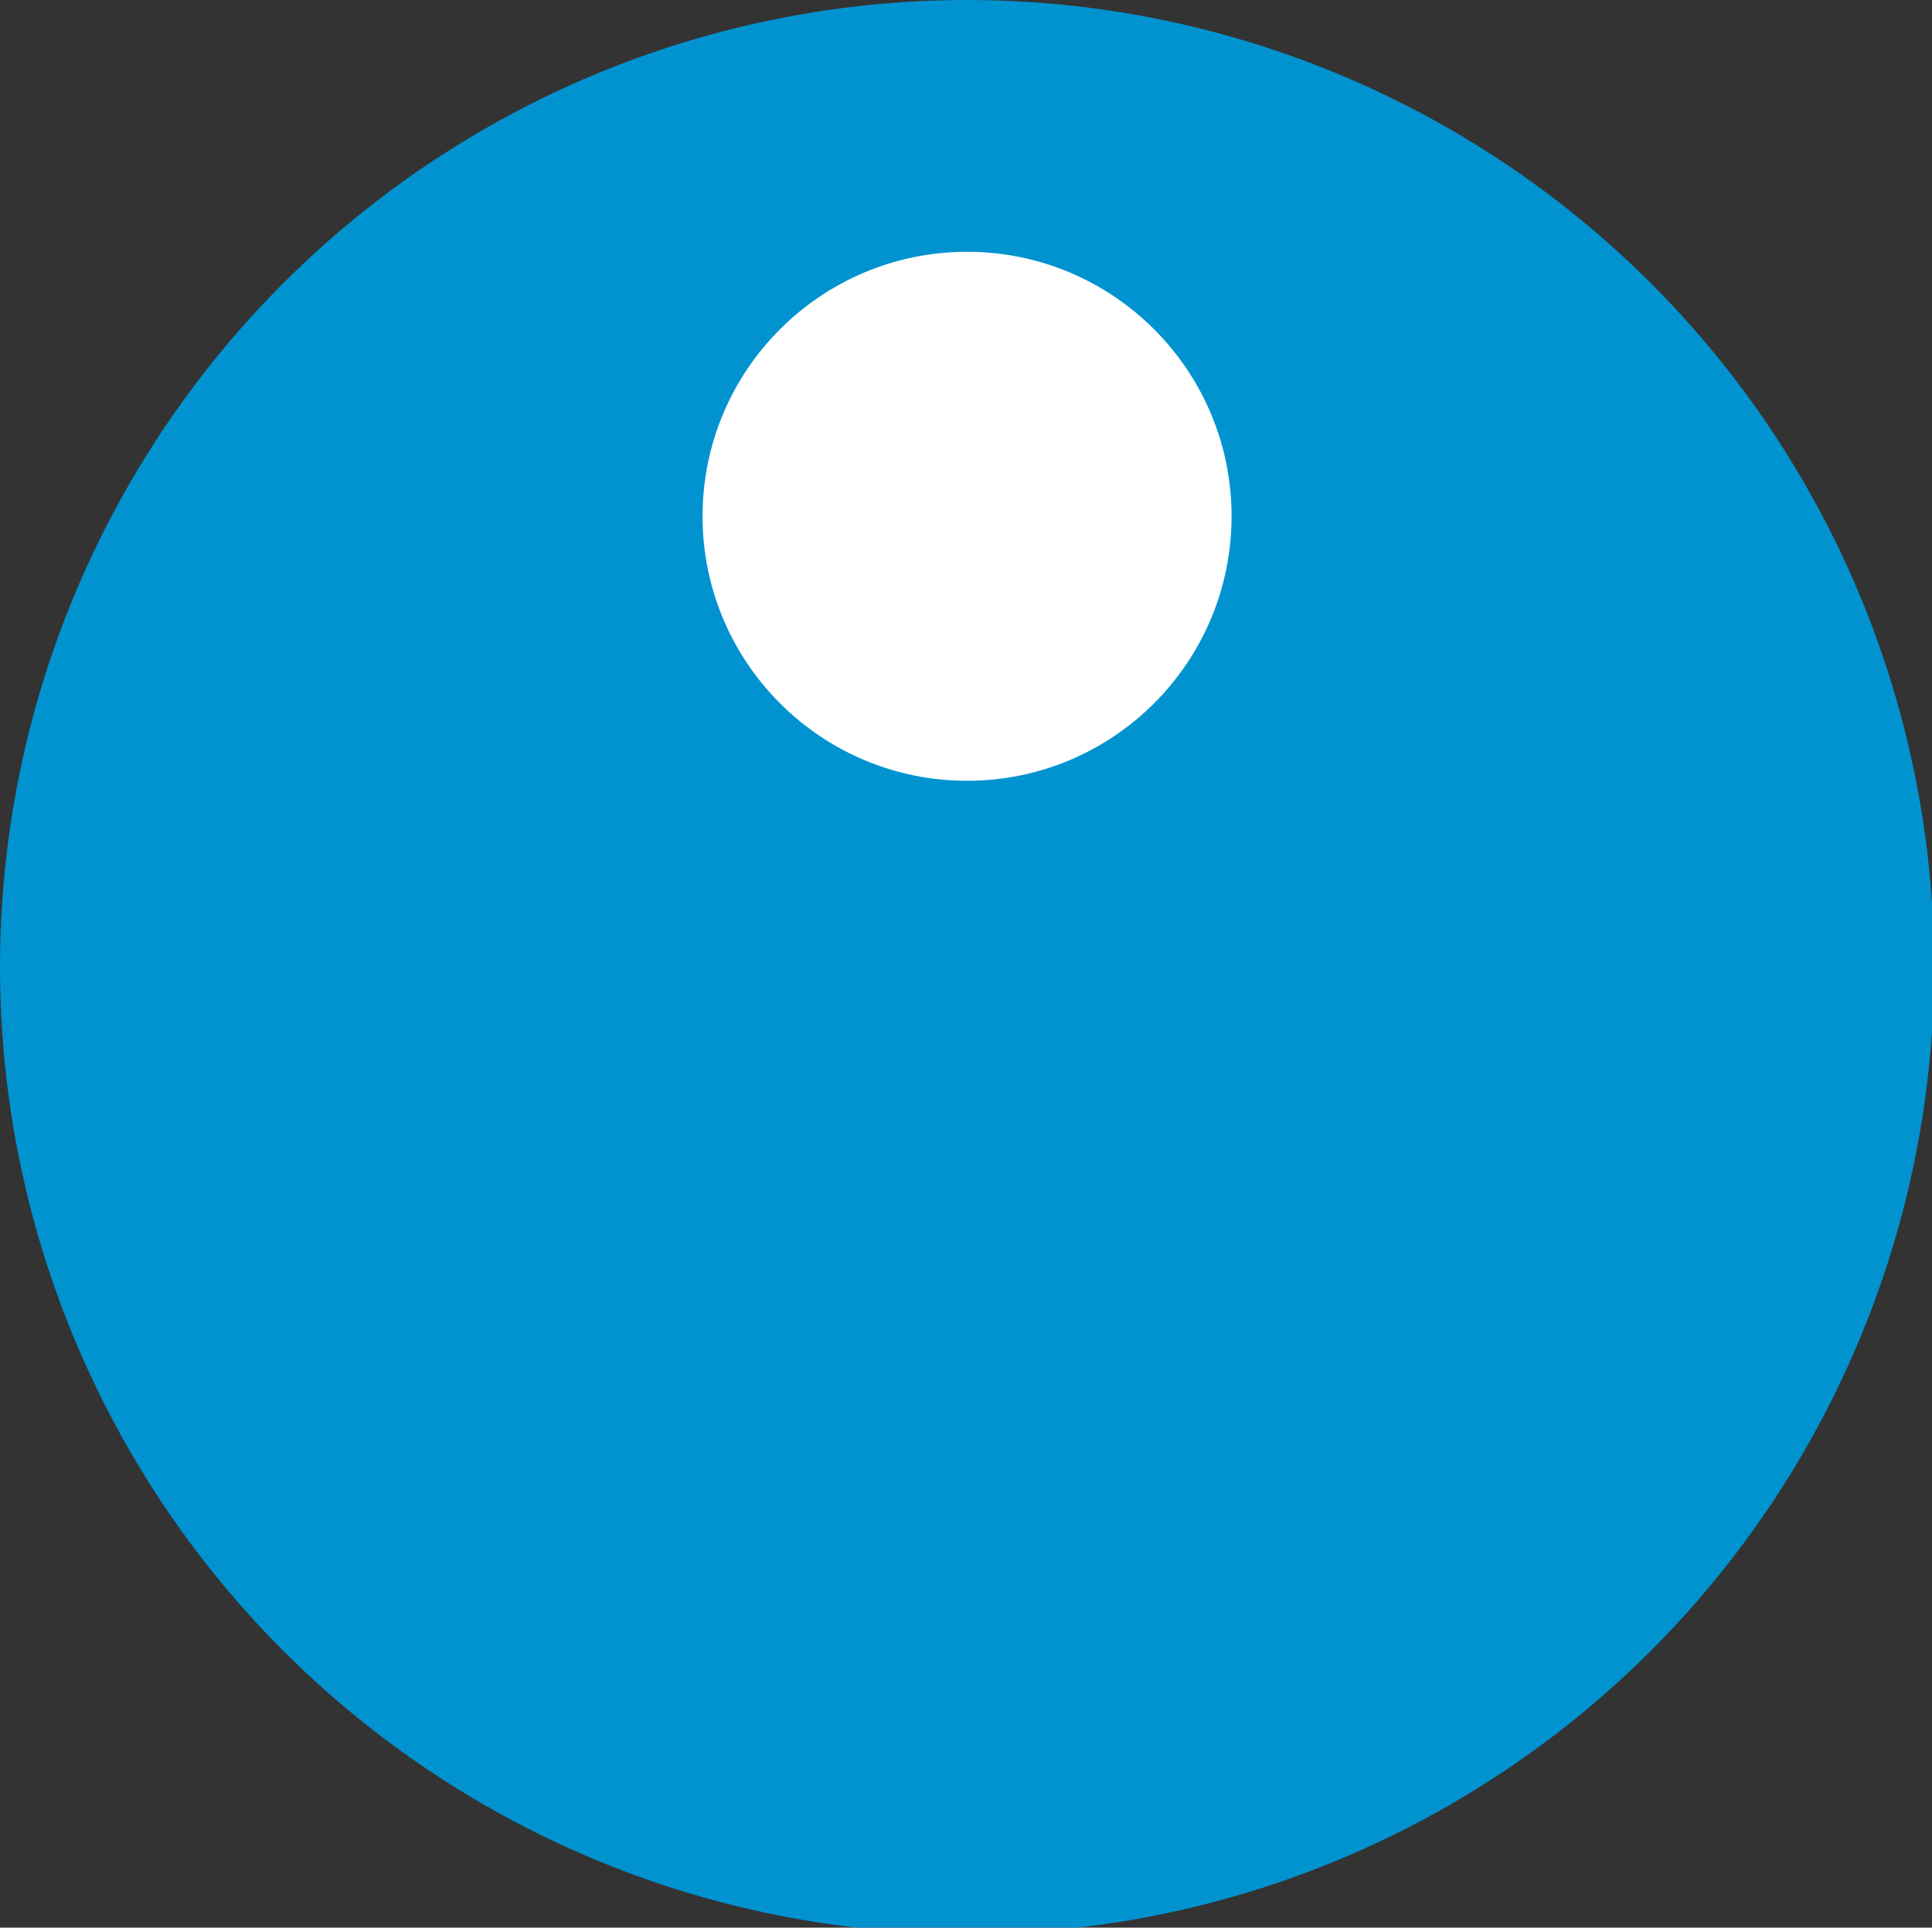
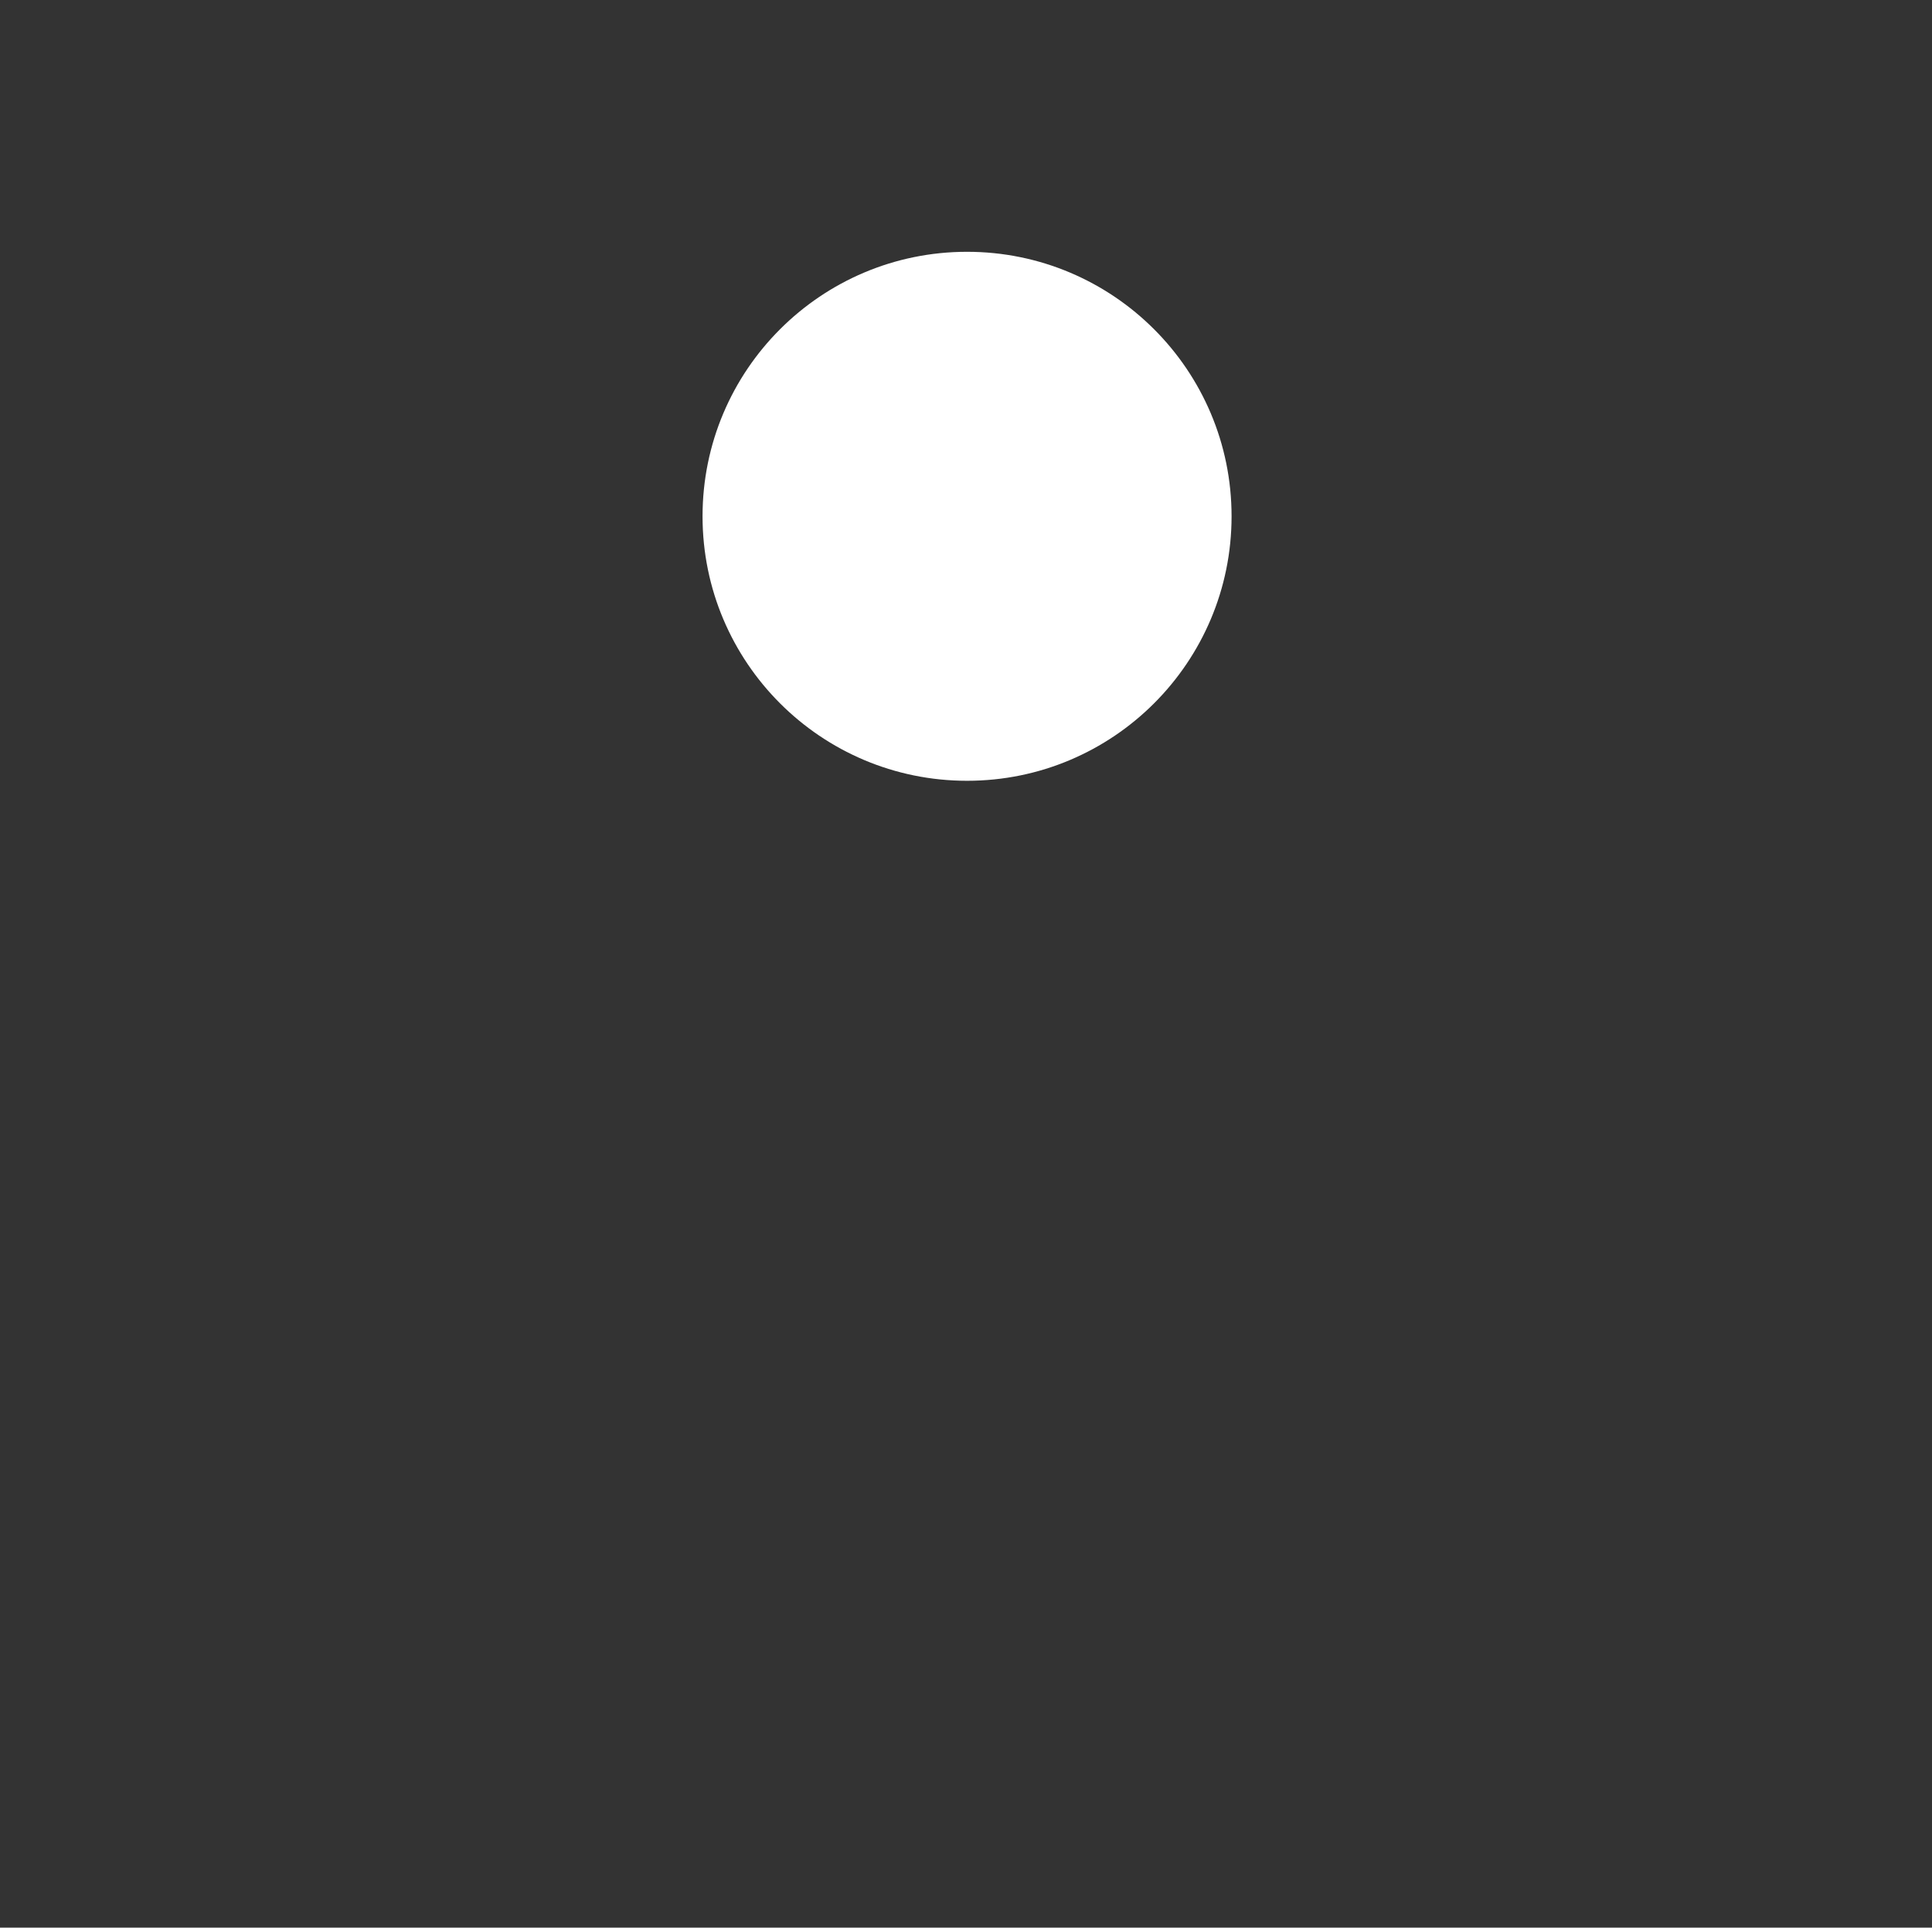
<svg xmlns="http://www.w3.org/2000/svg" version="1.1" id="Layer_1" x="0" y="0" viewBox="0 0 91.3 91.1" xml:space="preserve">
  <rect x="0" y="0" width="91.3" height="91.1" fill="#333333" stroke="none" />
  <style type="text/css">.st0{fill:#0093d0}.st1{fill:#fff}</style>
-   <circle class="st0" cx="45.7" cy="45.7" r="45.7" />
  <circle class="st1" cx="45.7" cy="24.4" r="12.5" />
</svg>